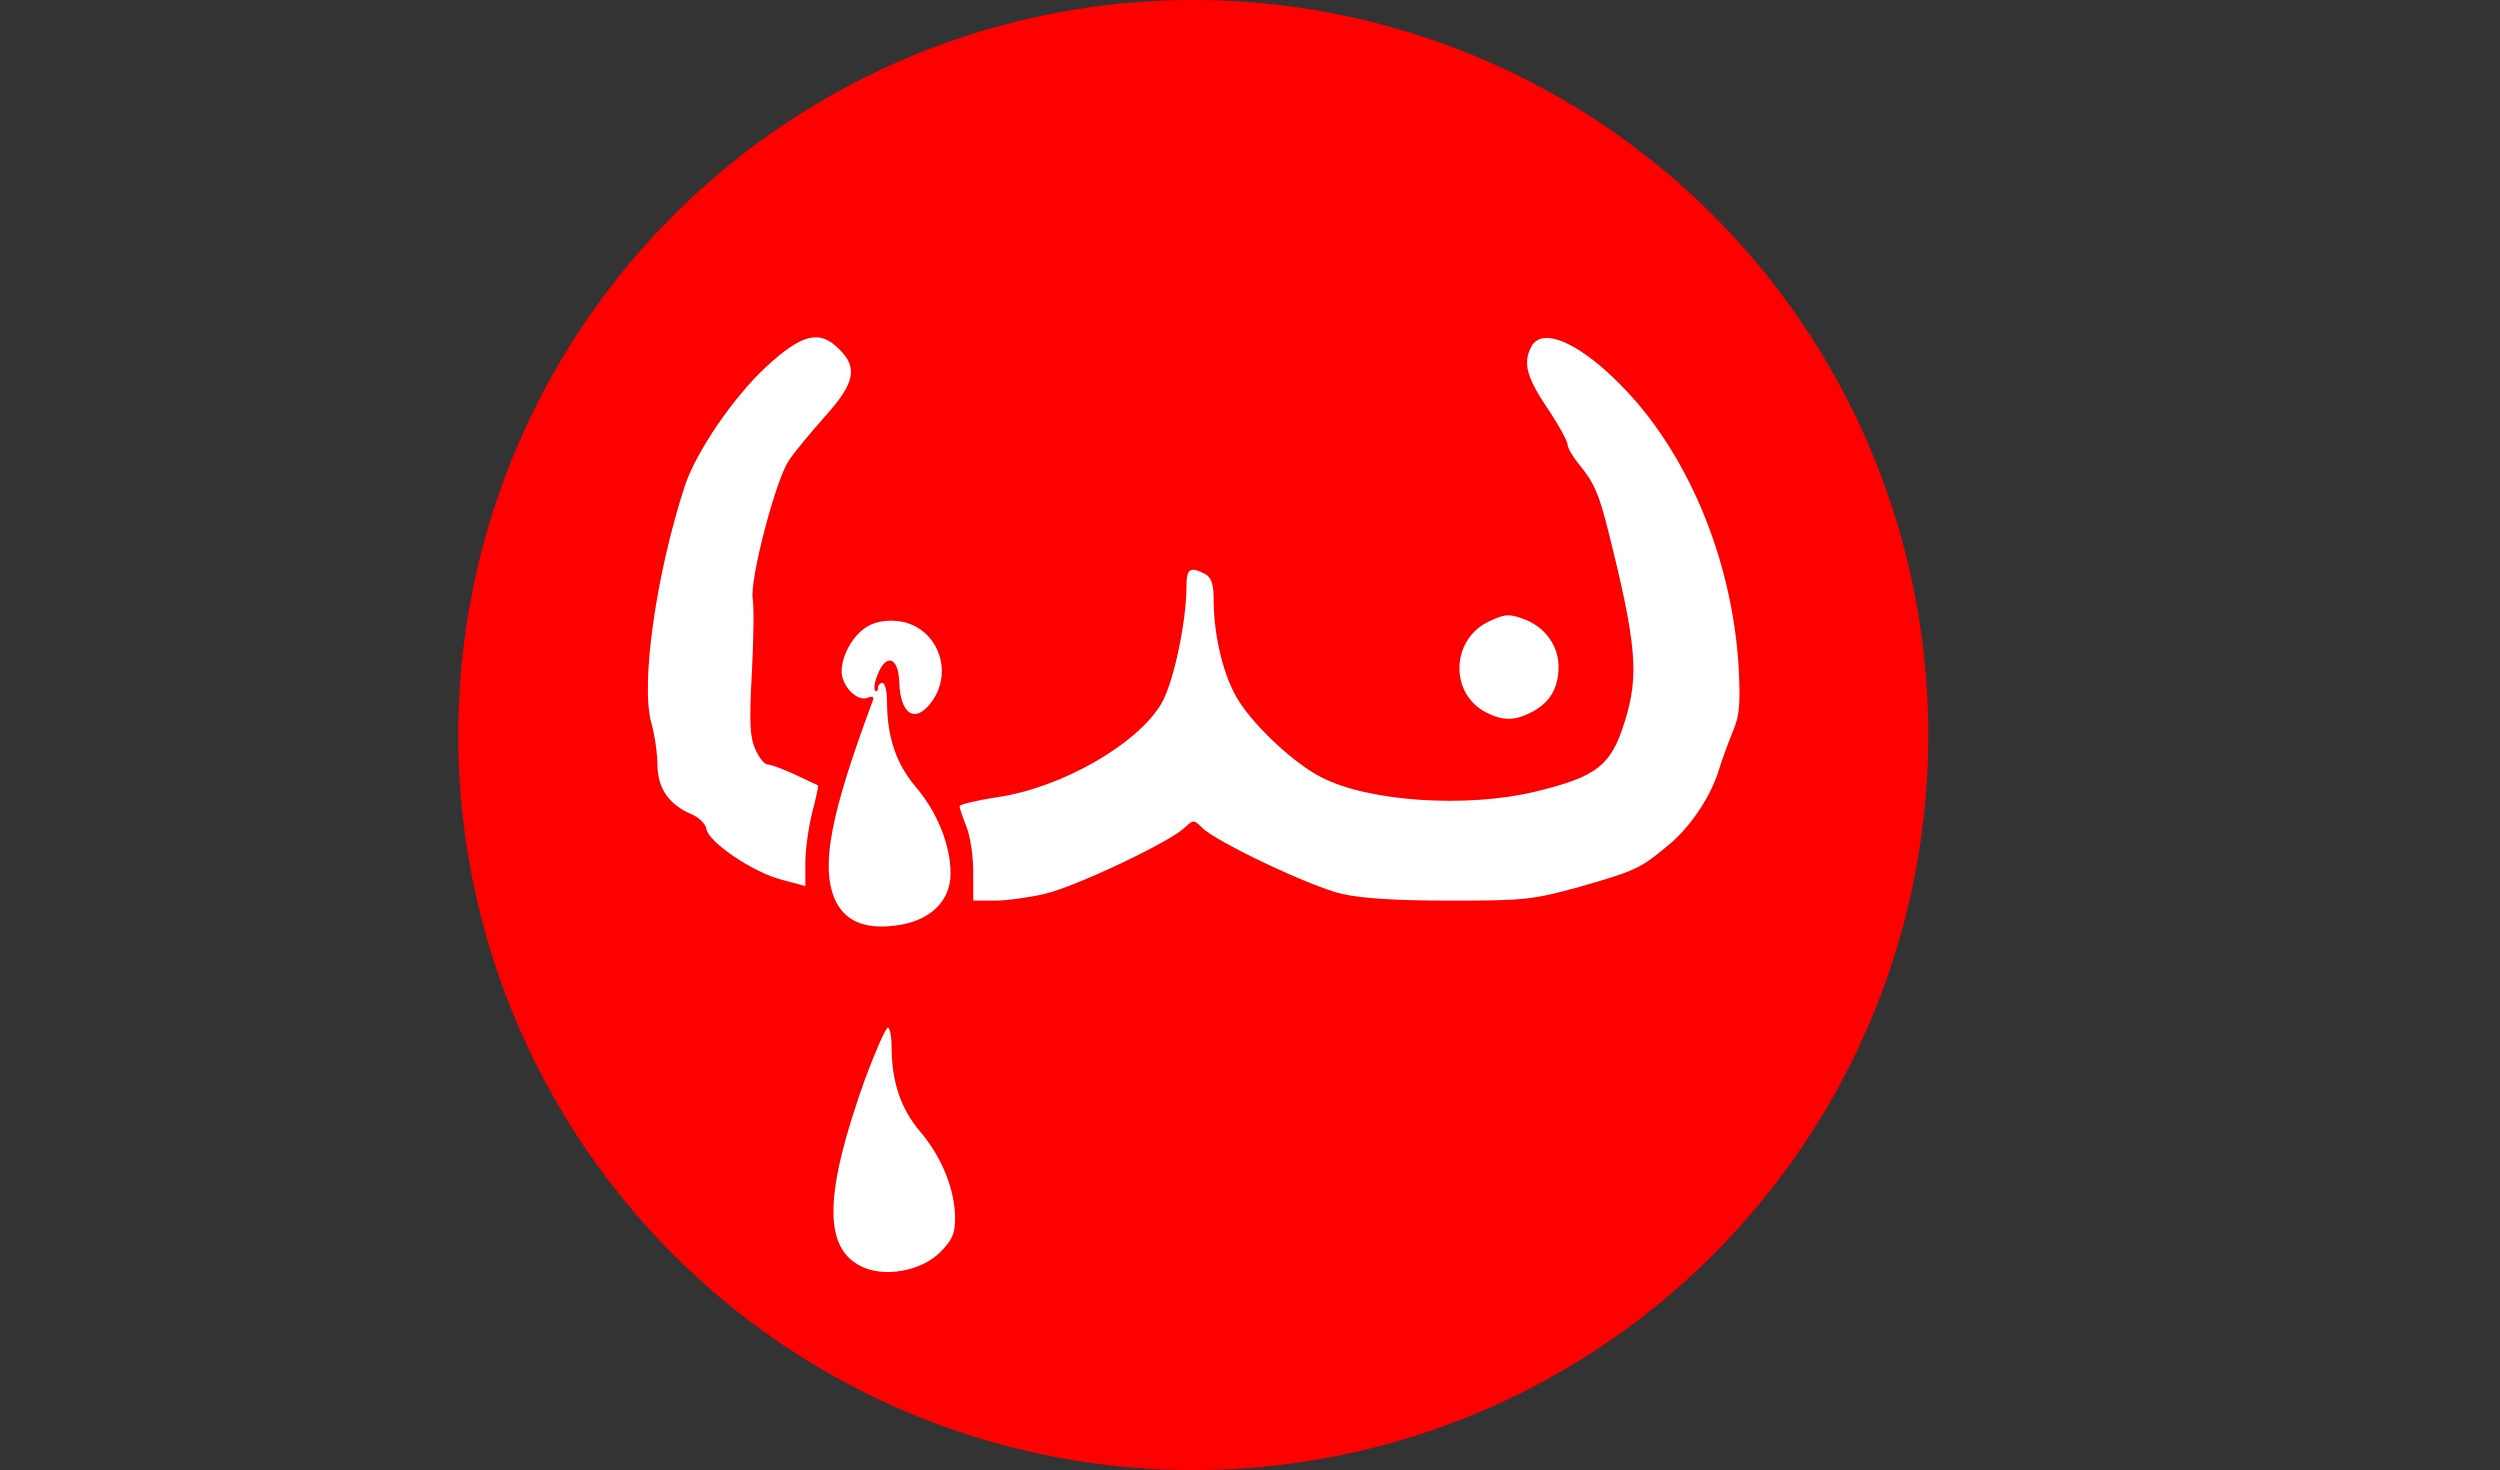
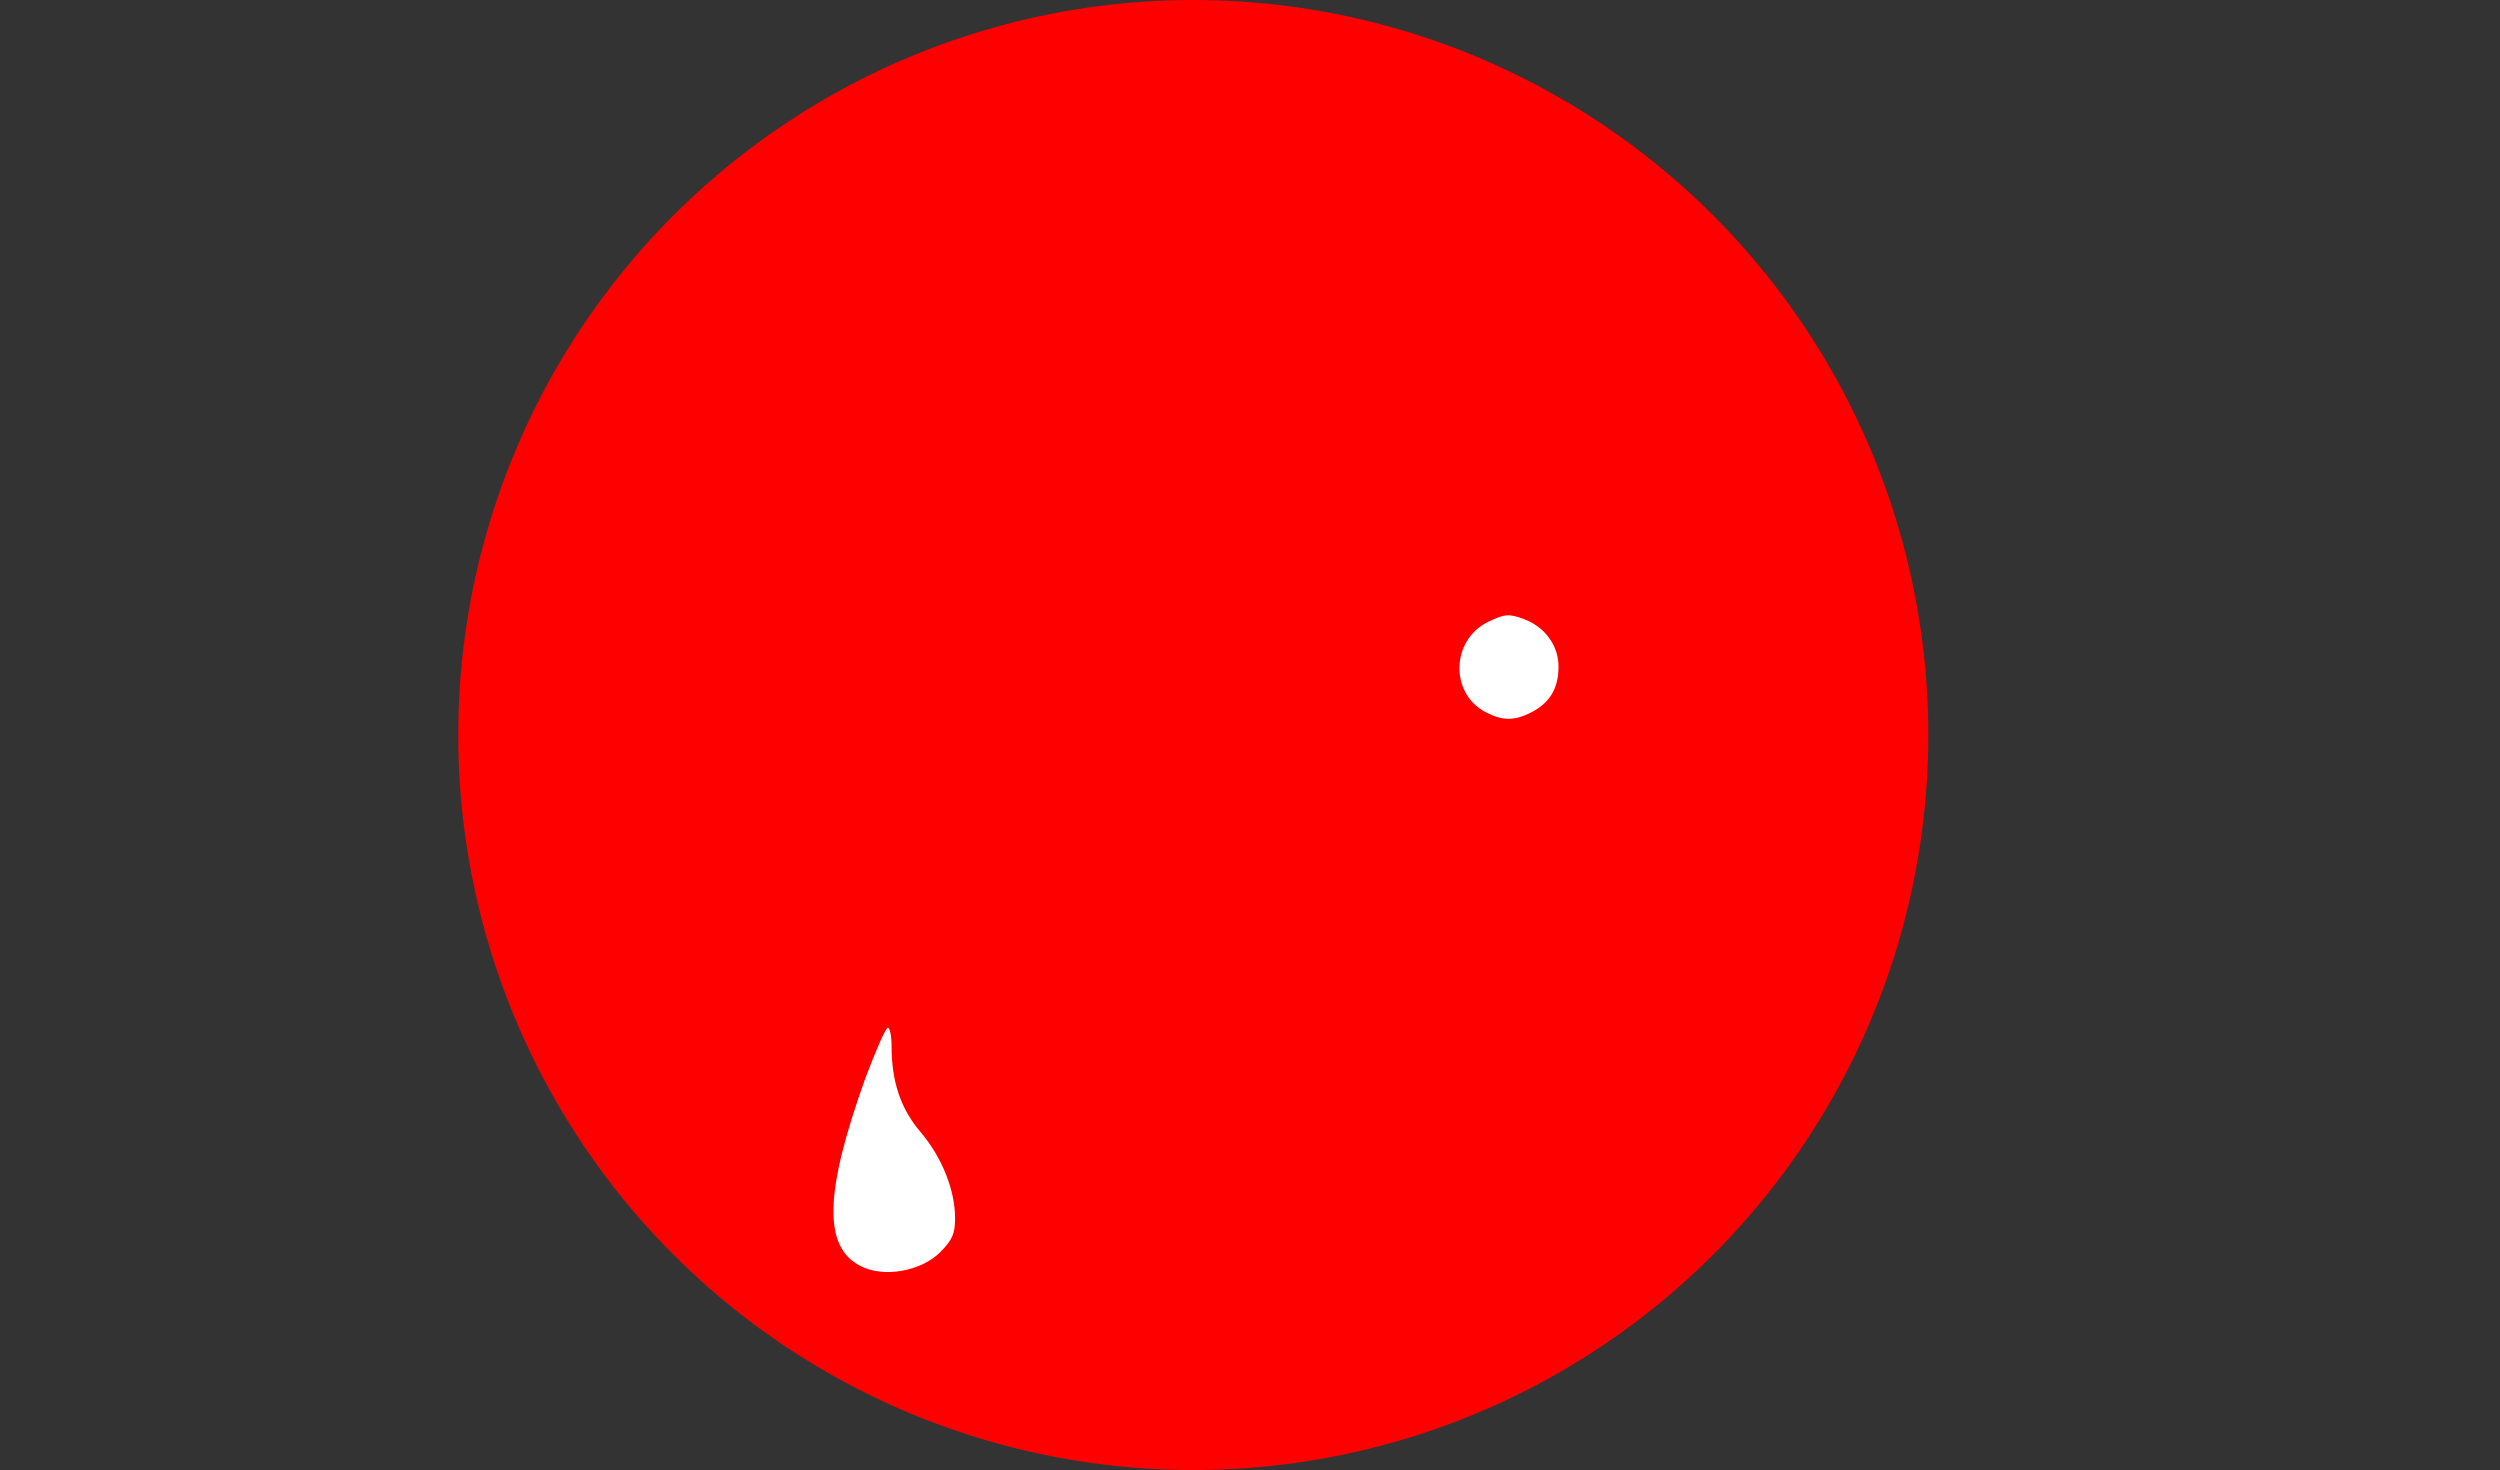
<svg xmlns="http://www.w3.org/2000/svg" viewBox="-263.0 -162.0 551.0 324.0" version="1.1">
  <rect x="-263.0" y="-162.0" width="551.0" height="324.0" fill="#333333" stroke="none" />
  <rect y="-162.0" x="-263.0" width="551.0" fill="none" height="324.0" />
  <g transform="translate(-162.0 162.0)" fill="rgb(255,0,0)">
    <circle cy="-162.0px" r="162.0px" cx="162.0px" />
  </g>
  <g transform="translate(-128.5 128.5) scale(0.1 -0.1)" fill="rgb(255,255,255)">
-     <path d="M343 2096 c-72 -67 -153 -186 -178 -260 -64 -195 -99 -441 -74 -526 7 -25 13 -66 13 -92 1 -52 26 -87 76 -108 16 -7 30 -21 32 -32 4 -29 103 -96 166 -112 l52 -14 0 52 c0 28 7 78 15 110 9 33 14 59 13 60 -2 1 -24 11 -51 24 -26 12 -53 22 -60 22 -7 0 -19 15 -27 33 -12 26 -14 58 -8 167 4 74 5 148 2 165 -7 42 50 260 79 304 13 20 50 64 81 99 65 72 72 107 31 147 -43 44 -82 35 -162 -39z" />
-     <path d="M2030 2141 c-19 -36 -10 -68 35 -135 25 -37 45 -74 45 -81 0 -7 11 -26 24 -42 34 -41 45 -66 65 -146 63 -251 69 -321 37 -422 -30 -98 -62 -122 -198 -155 -151 -36 -365 -22 -469 31 -59 29 -147 111 -183 168 -33 51 -55 139 -56 218 0 41 -4 54 -19 63 -33 17 -41 12 -41 -27 0 -79 -29 -214 -55 -258 -52 -90 -222 -187 -362 -207 -46 -7 -83 -16 -83 -20 0 -5 7 -25 15 -45 8 -19 15 -64 15 -99 l0 -64 48 0 c26 0 76 7 110 15 68 16 273 113 307 145 21 19 21 19 40 0 32 -31 238 -129 307 -145 43 -10 118 -15 239 -15 165 0 182 2 284 30 122 35 134 40 192 88 52 41 99 111 117 172 8 25 22 63 31 85 14 33 16 58 12 140 -14 230 -106 457 -245 606 -98 105 -187 147 -212 100z" />
    <path d="M1934 1534 c-81 -40 -84 -158 -4 -199 37 -19 63 -19 100 0 41 21 60 53 60 101 0 46 -30 87 -75 104 -34 13 -44 12 -81 -6z" />
-     <path d="M568 1525 c-32 -18 -58 -63 -58 -100 0 -32 34 -67 57 -58 12 5 15 2 11 -8 -92 -247 -114 -360 -84 -434 21 -49 65 -69 134 -60 76 9 122 53 122 115 0 62 -29 135 -77 191 -43 51 -63 110 -63 189 0 22 -5 40 -10 40 -5 0 -10 -5 -10 -12 0 -6 -3 -8 -6 -5 -4 4 -1 20 6 37 19 46 45 36 47 -18 2 -73 36 -93 72 -43 50 70 9 167 -74 177 -25 3 -50 -1 -67 -11z" />
    <path d="M562 528 c-90 -251 -93 -371 -11 -413 51 -27 134 -12 176 30 27 27 33 41 33 75 0 62 -29 135 -77 191 -43 51 -63 110 -63 189 0 22 -4 40 -8 40 -5 0 -27 -51 -50 -112z" />
  </g>
</svg>